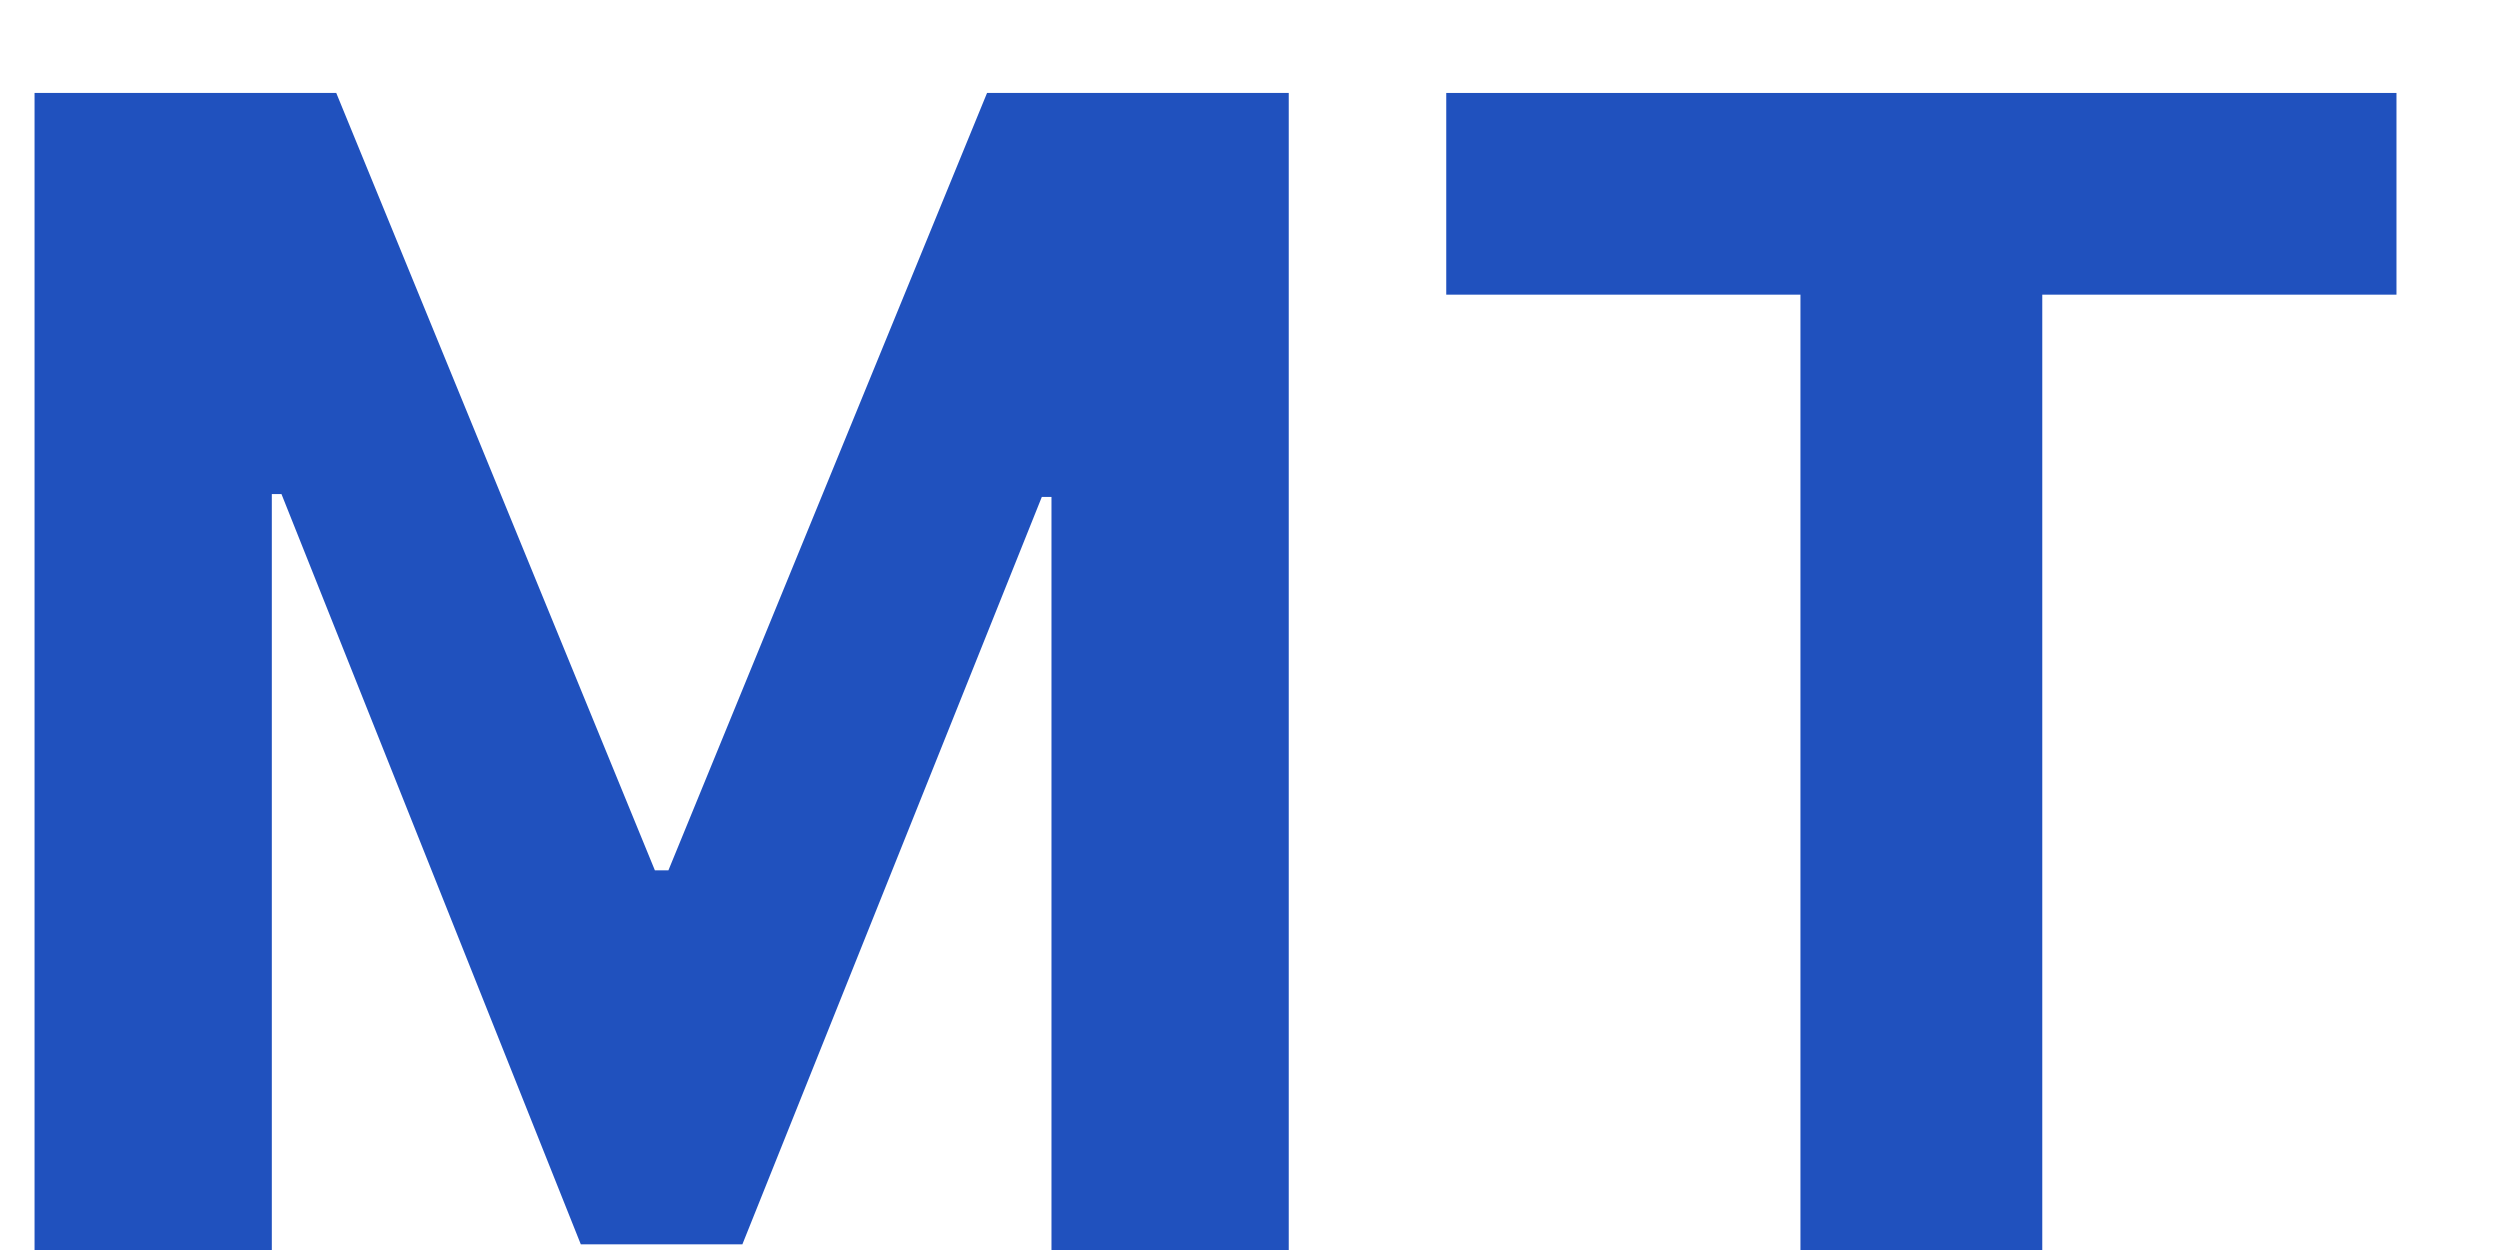
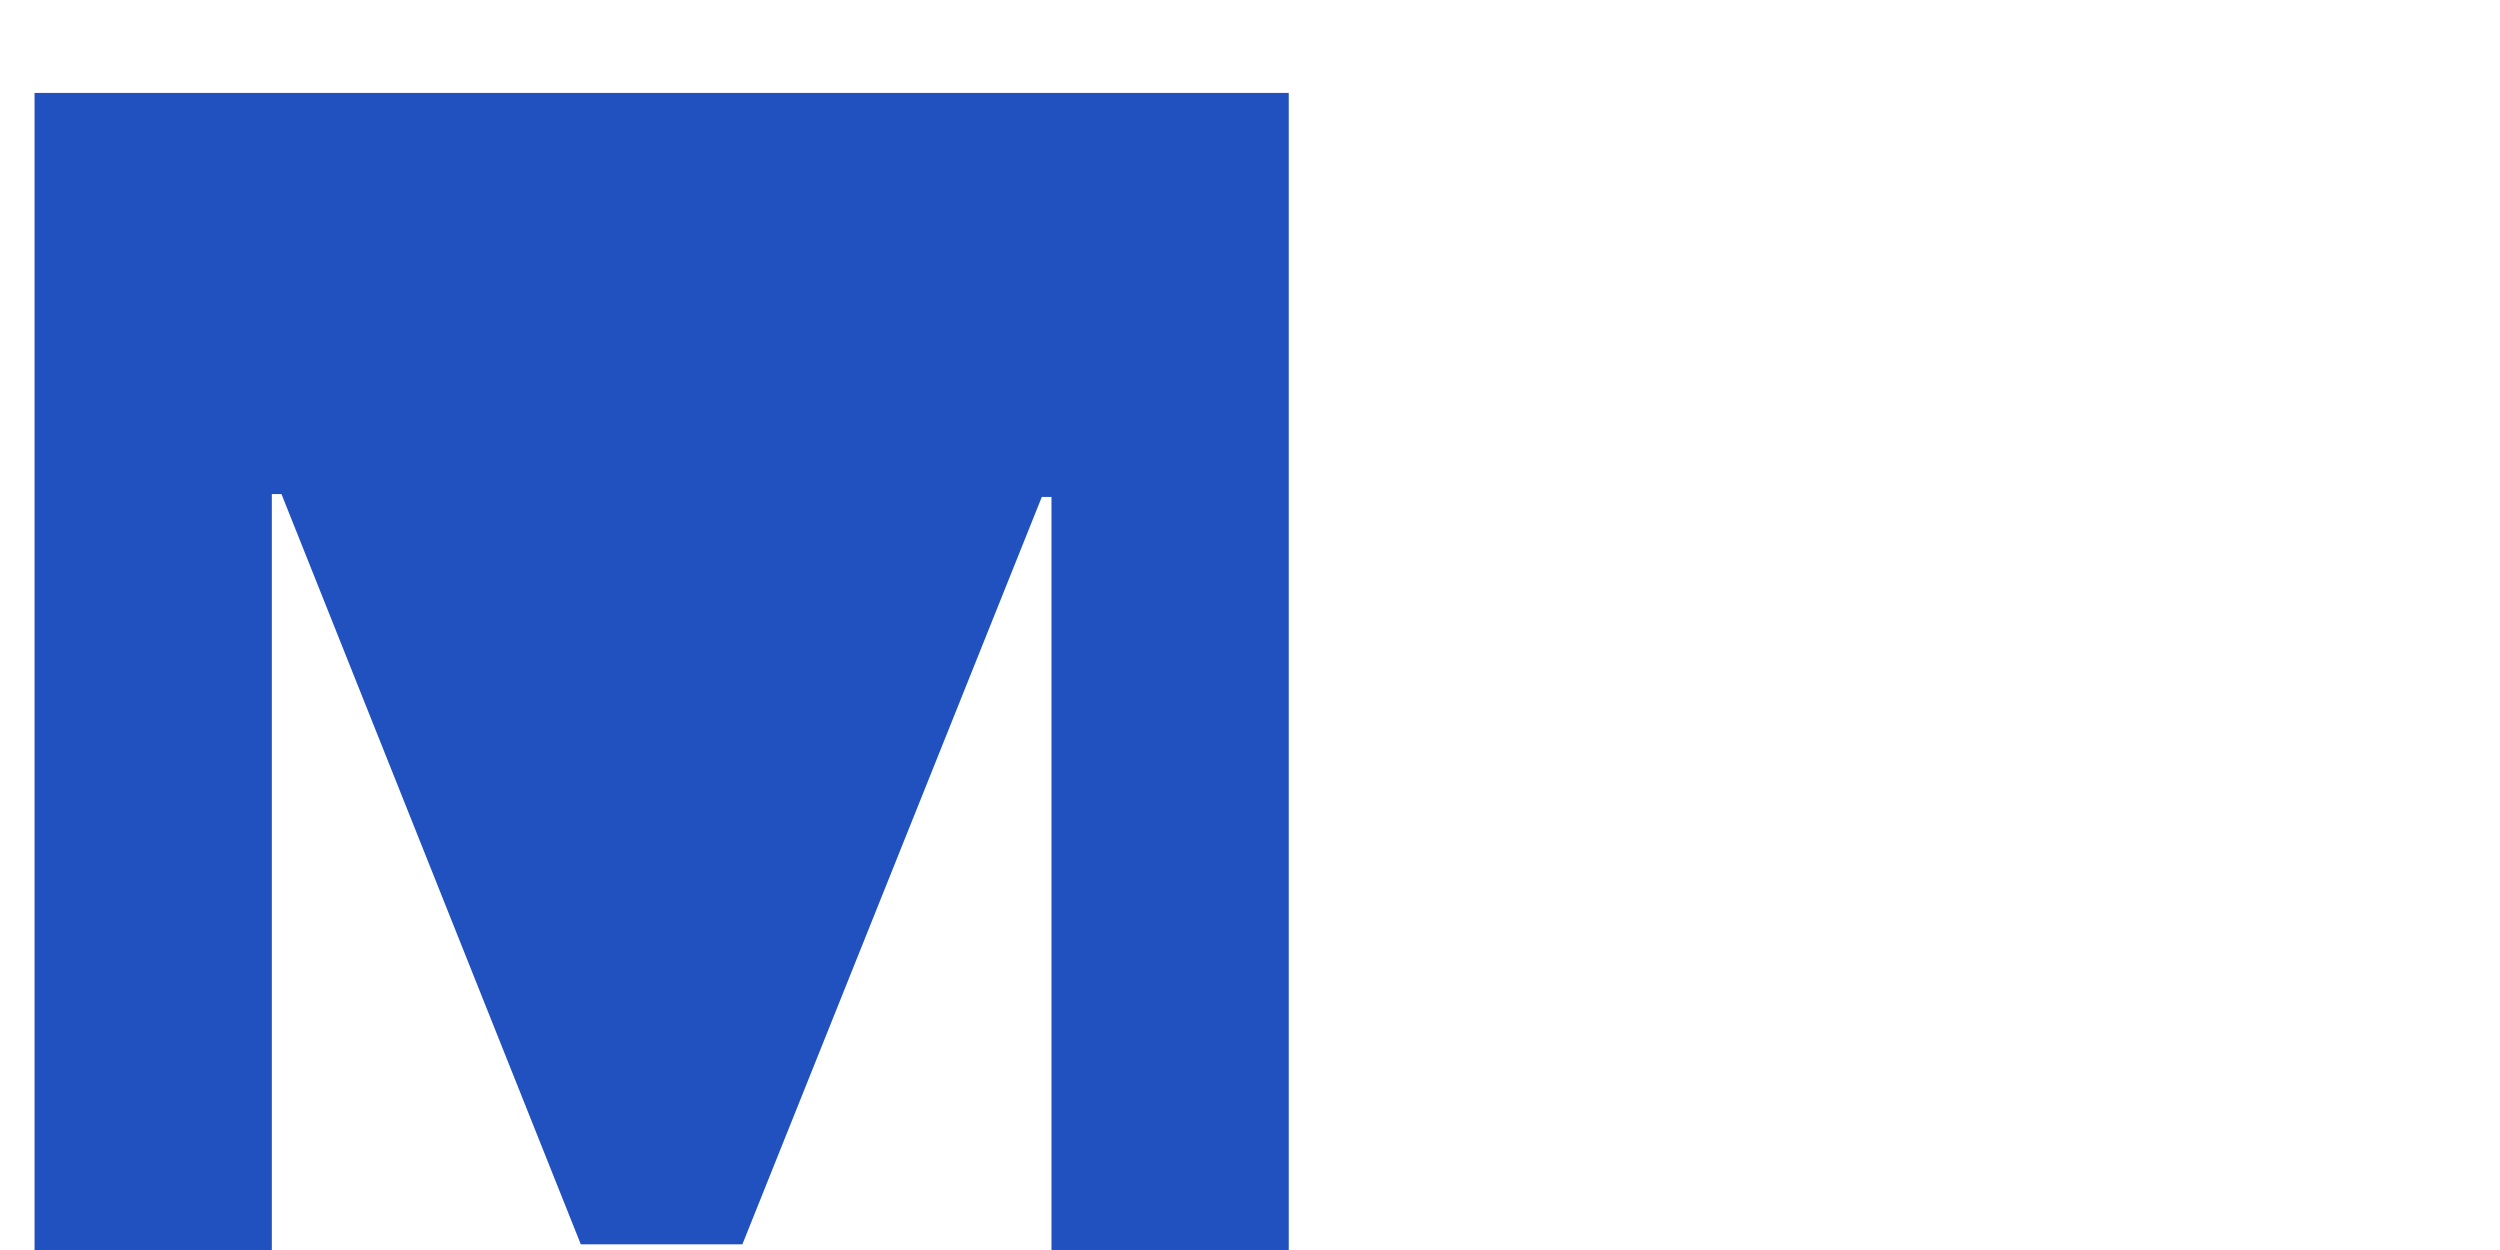
<svg xmlns="http://www.w3.org/2000/svg" width="22" height="11" viewBox="0 0 22 11" fill="none">
-   <path d="M12.727 2.593V0.818H21.089V2.593H17.972V11H15.844V2.593H12.727Z" fill="#2051BE" />
-   <path d="M0.304 0.818H2.959L5.763 7.659H5.882L8.686 0.818H11.341V11H9.253V4.373H9.168L6.533 10.95H5.111L2.477 4.348H2.392V11H0.304V0.818Z" fill="#2051BE" />
+   <path d="M0.304 0.818H2.959H5.882L8.686 0.818H11.341V11H9.253V4.373H9.168L6.533 10.95H5.111L2.477 4.348H2.392V11H0.304V0.818Z" fill="#2051BE" />
</svg>